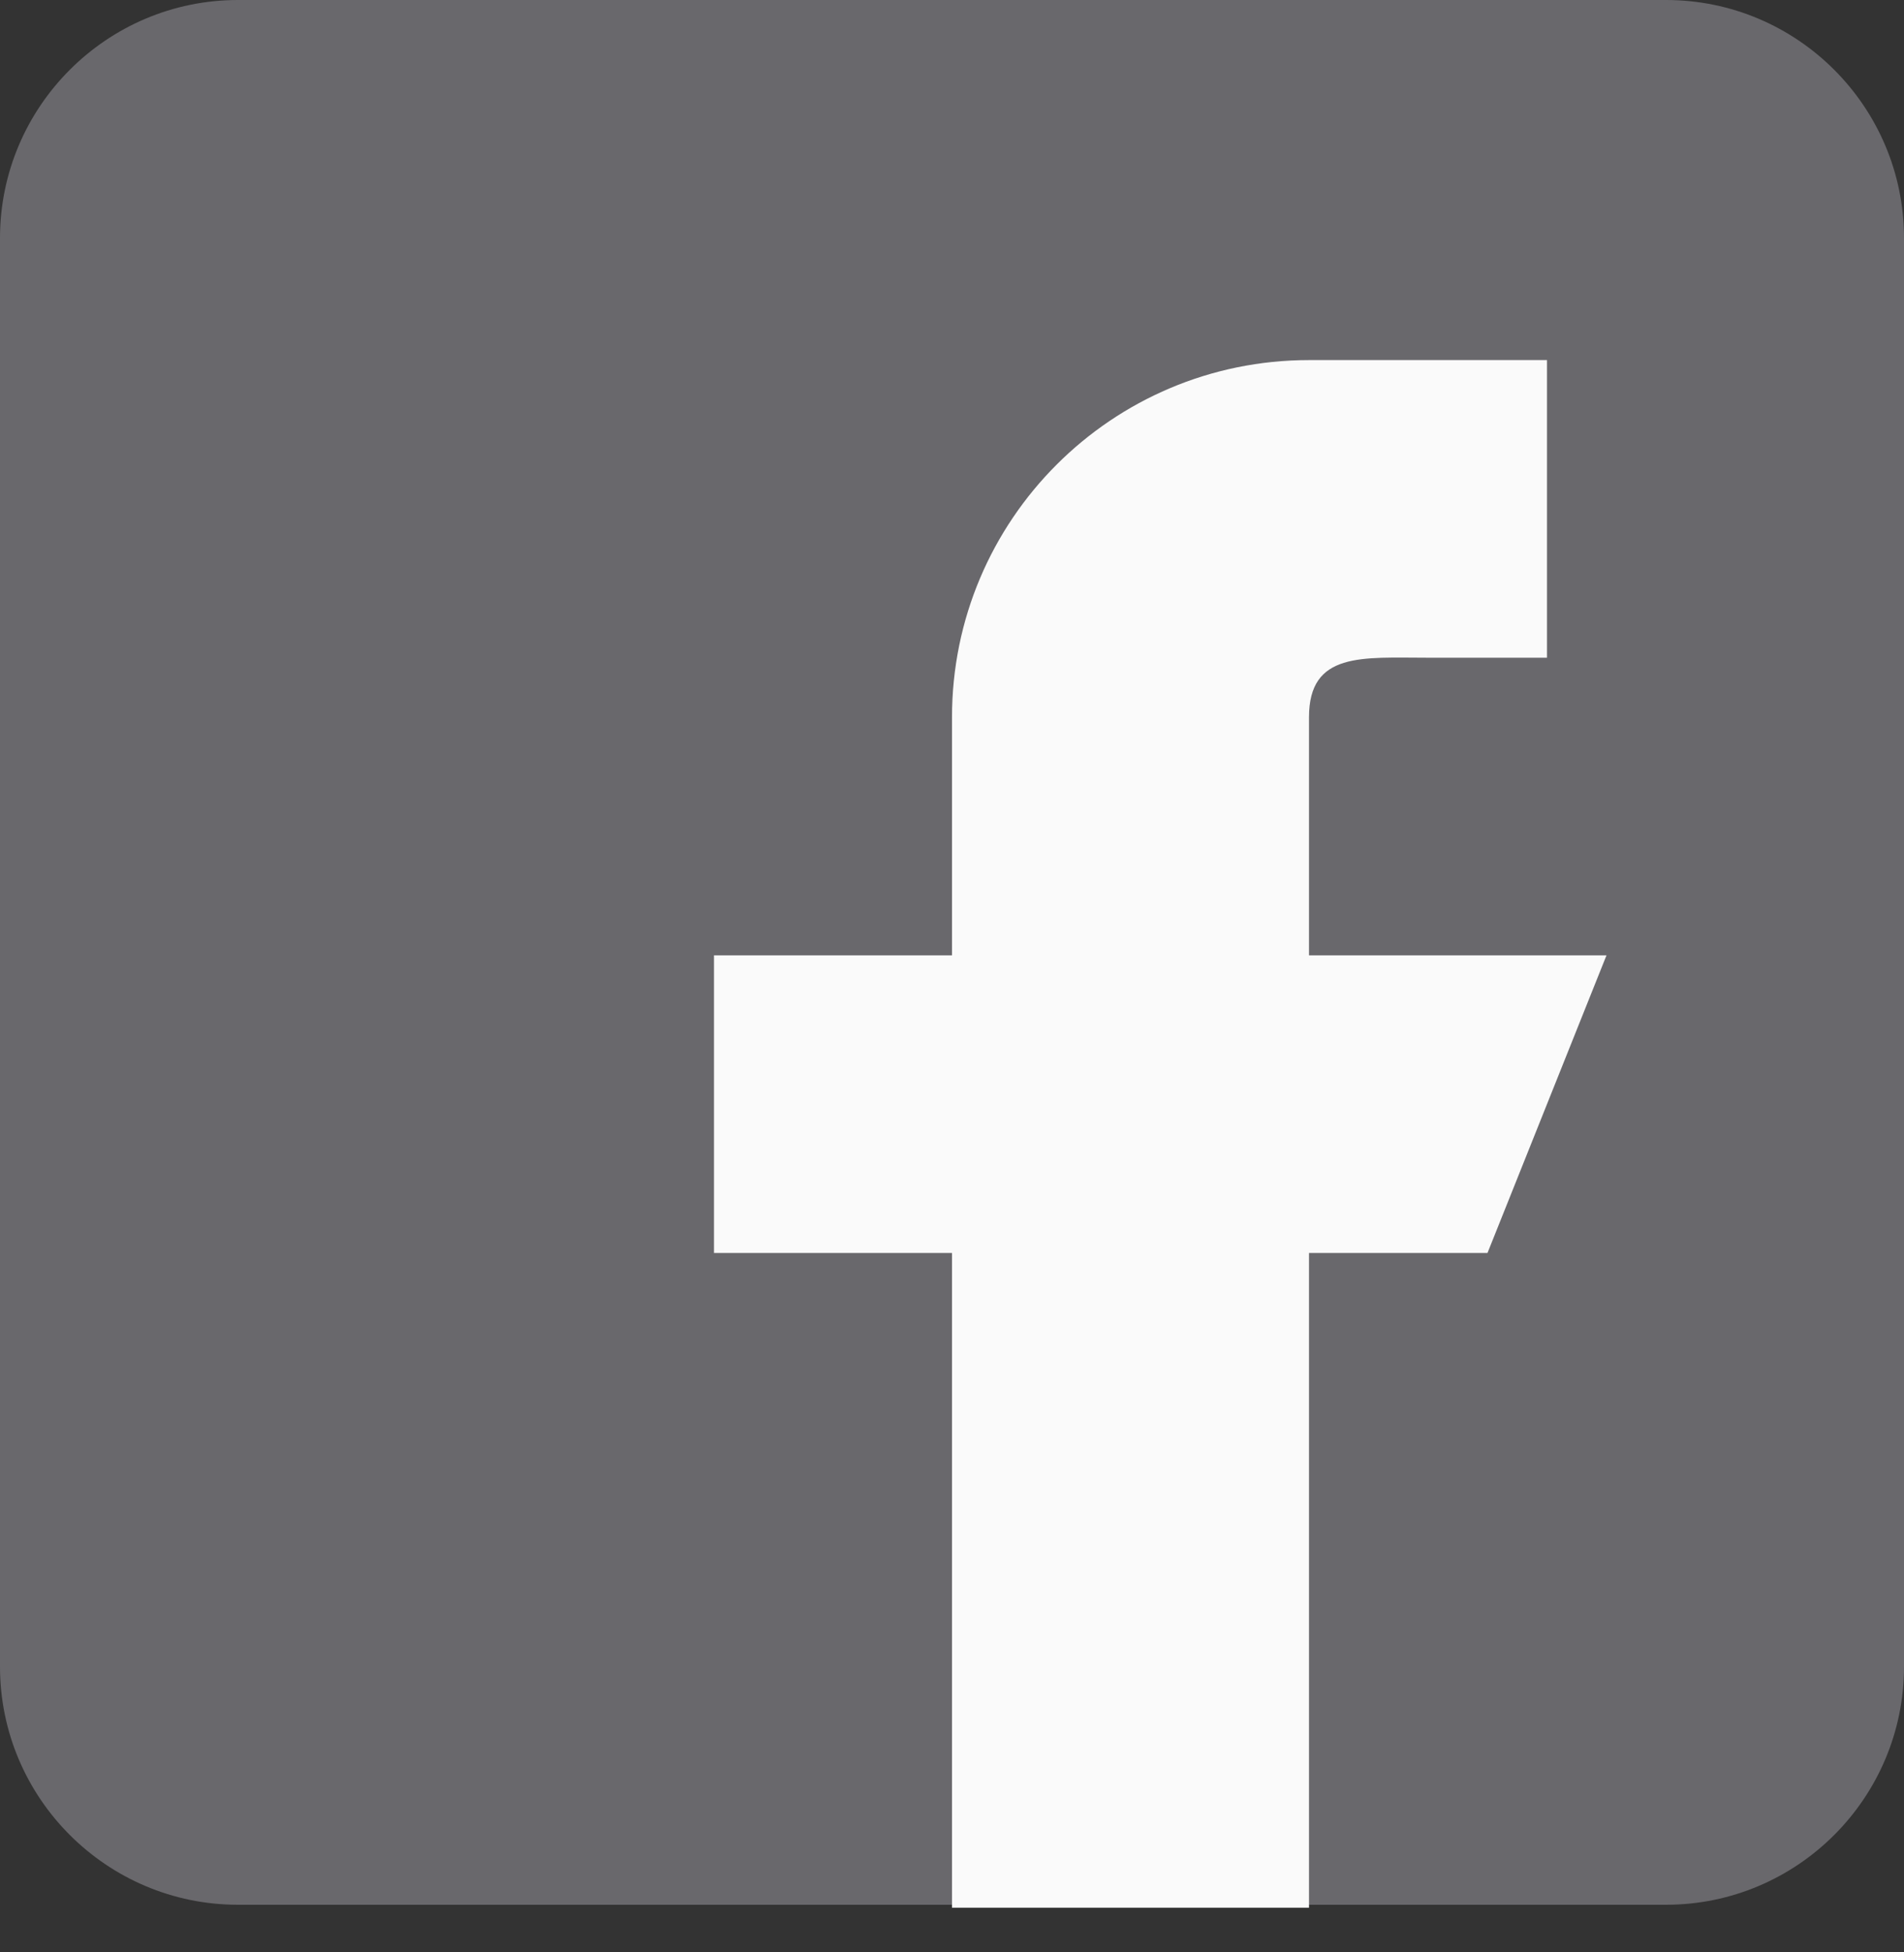
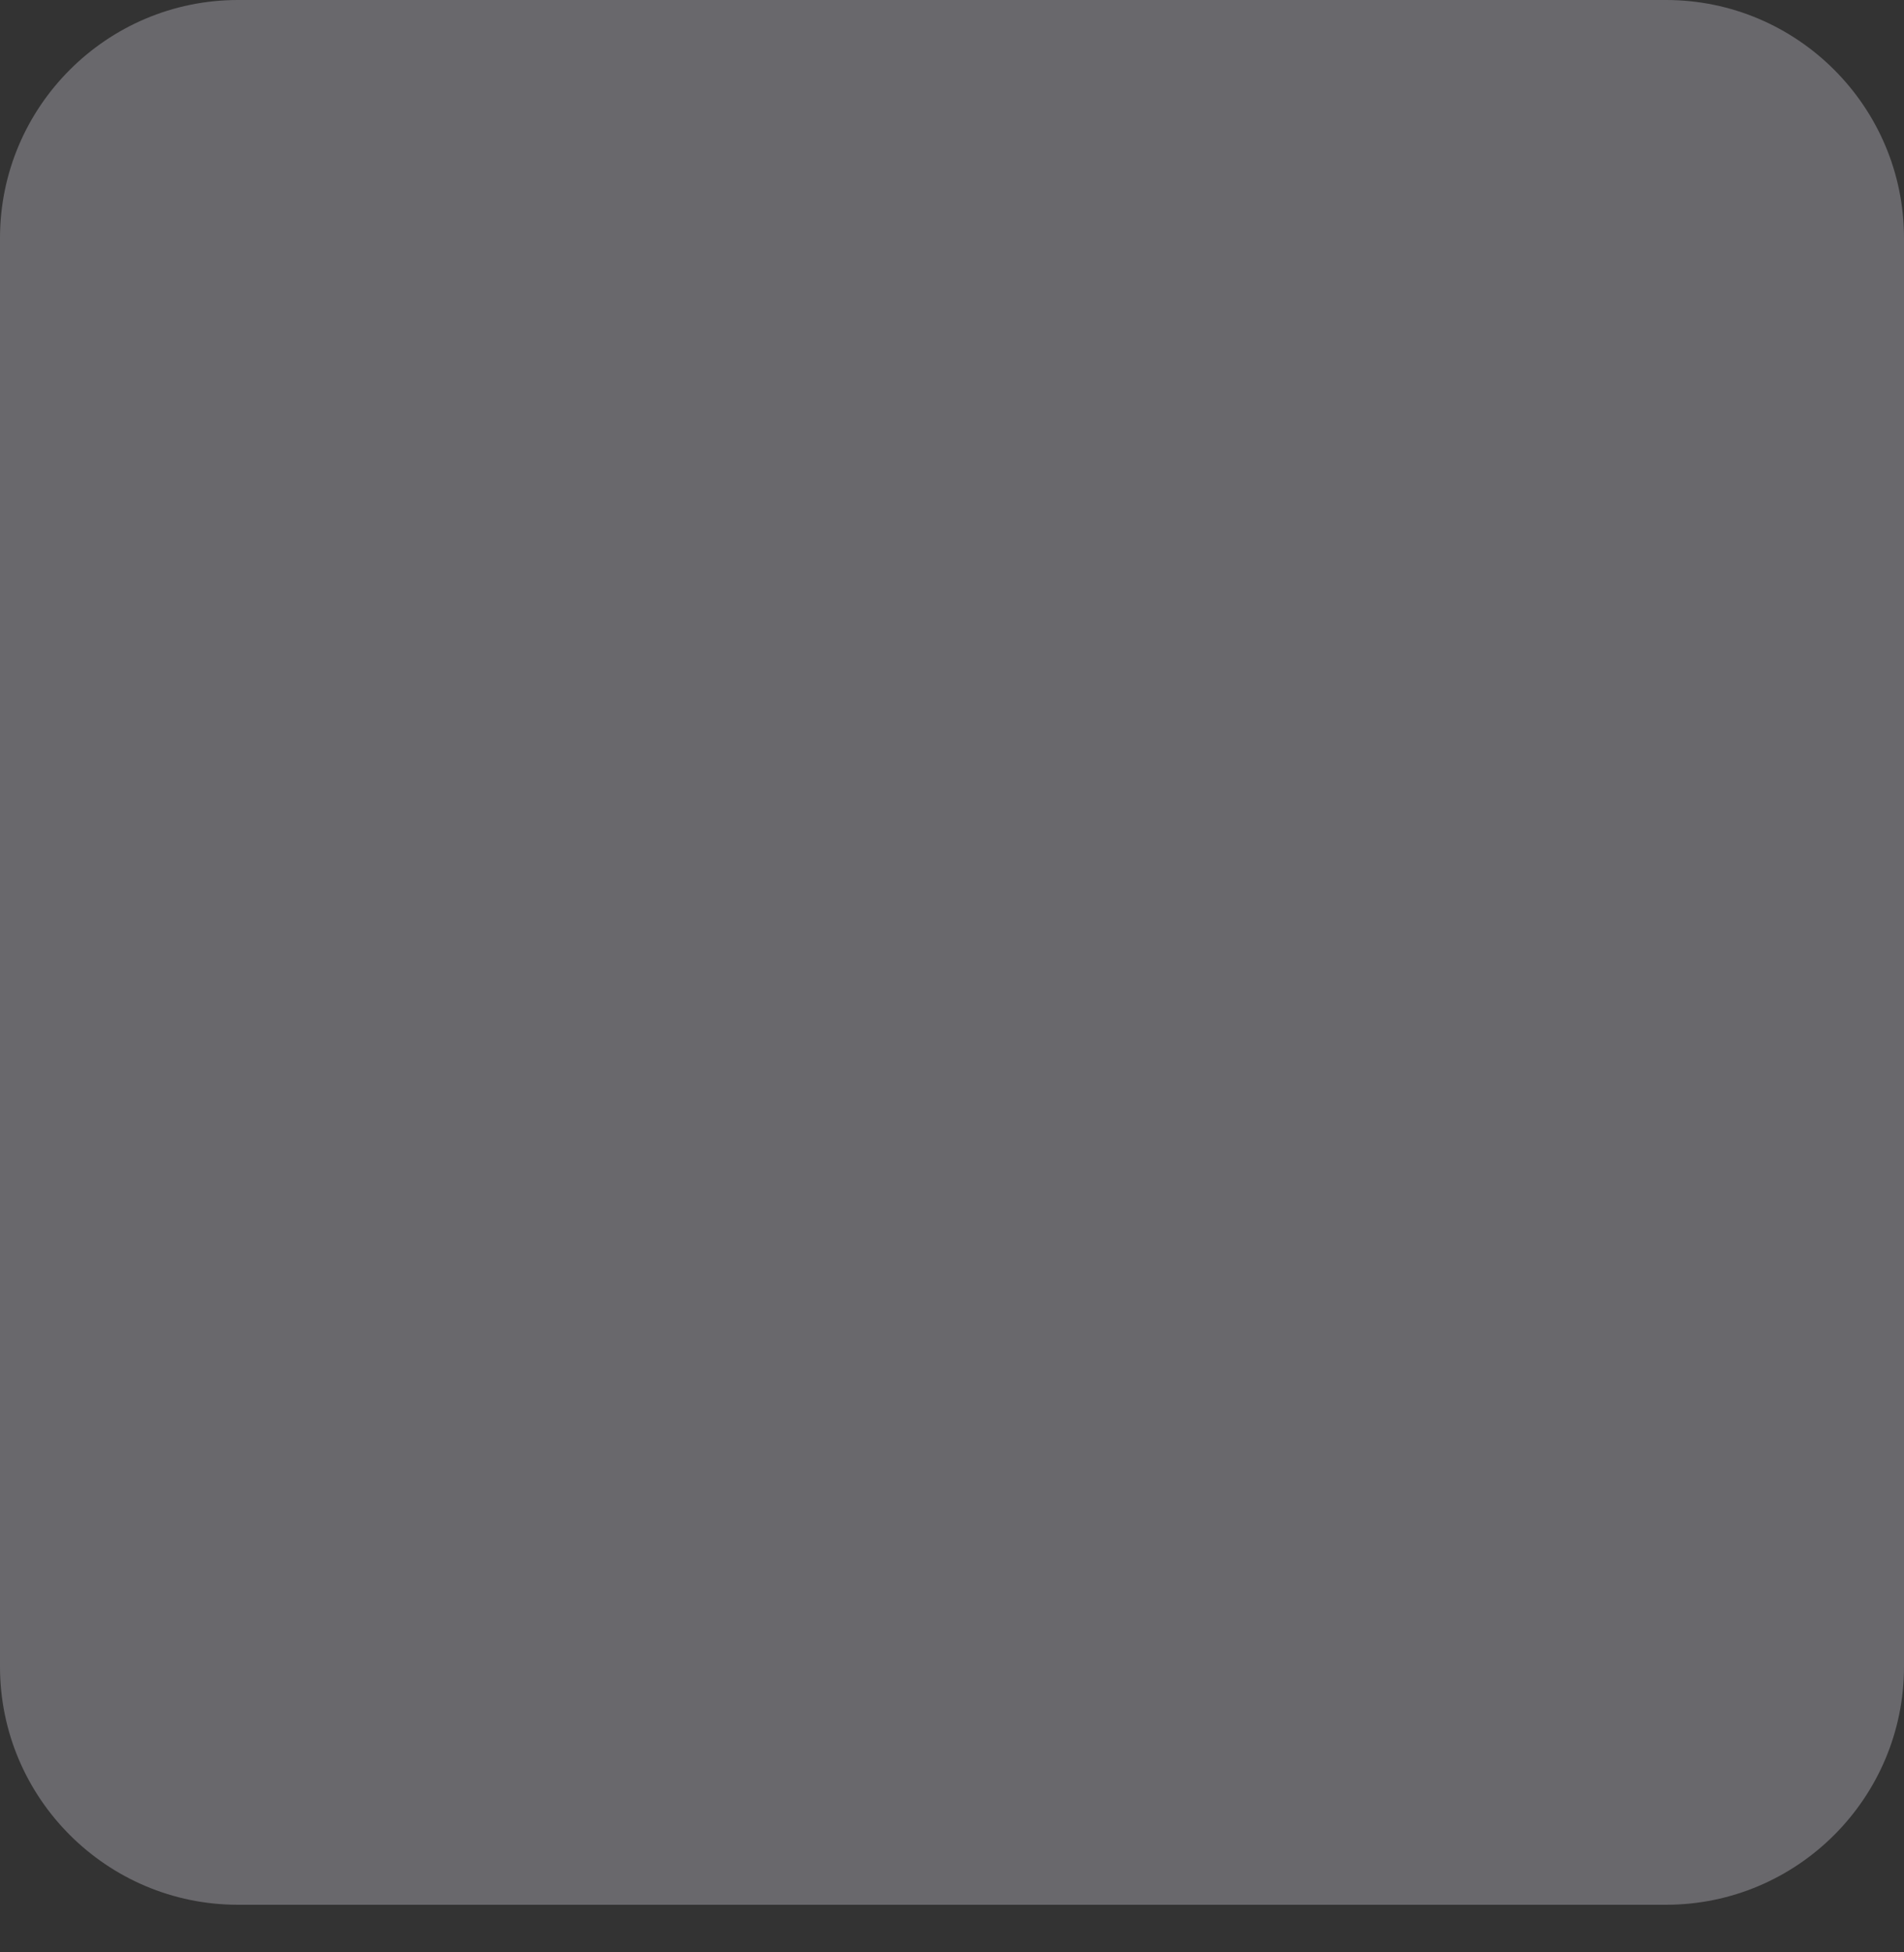
<svg xmlns="http://www.w3.org/2000/svg" width="40" height="41" viewBox="0 0 40 41" fill="none">
  <rect x="0" y="0" width="40" height="41" fill="#333333" stroke="none" />
  <path d="M35 0H5C2.243 0 0 2.243 0 5V35C0 37.758 2.243 40 5 40H35C37.758 40 40 37.758 40 35V5C40 2.243 37.758 0 35 0Z" fill="#69686C" />
-   <path d="M33.75 20.062H27.5V15.062C27.5 13.682 28.62 13.812 30 13.812H32.5V7.562H27.5C23.358 7.562 20 10.919 20 15.062V20.062H15V26.312H20V40.062H27.5V26.312H31.25L33.75 20.062Z" fill="#FAFAFA" />
</svg>